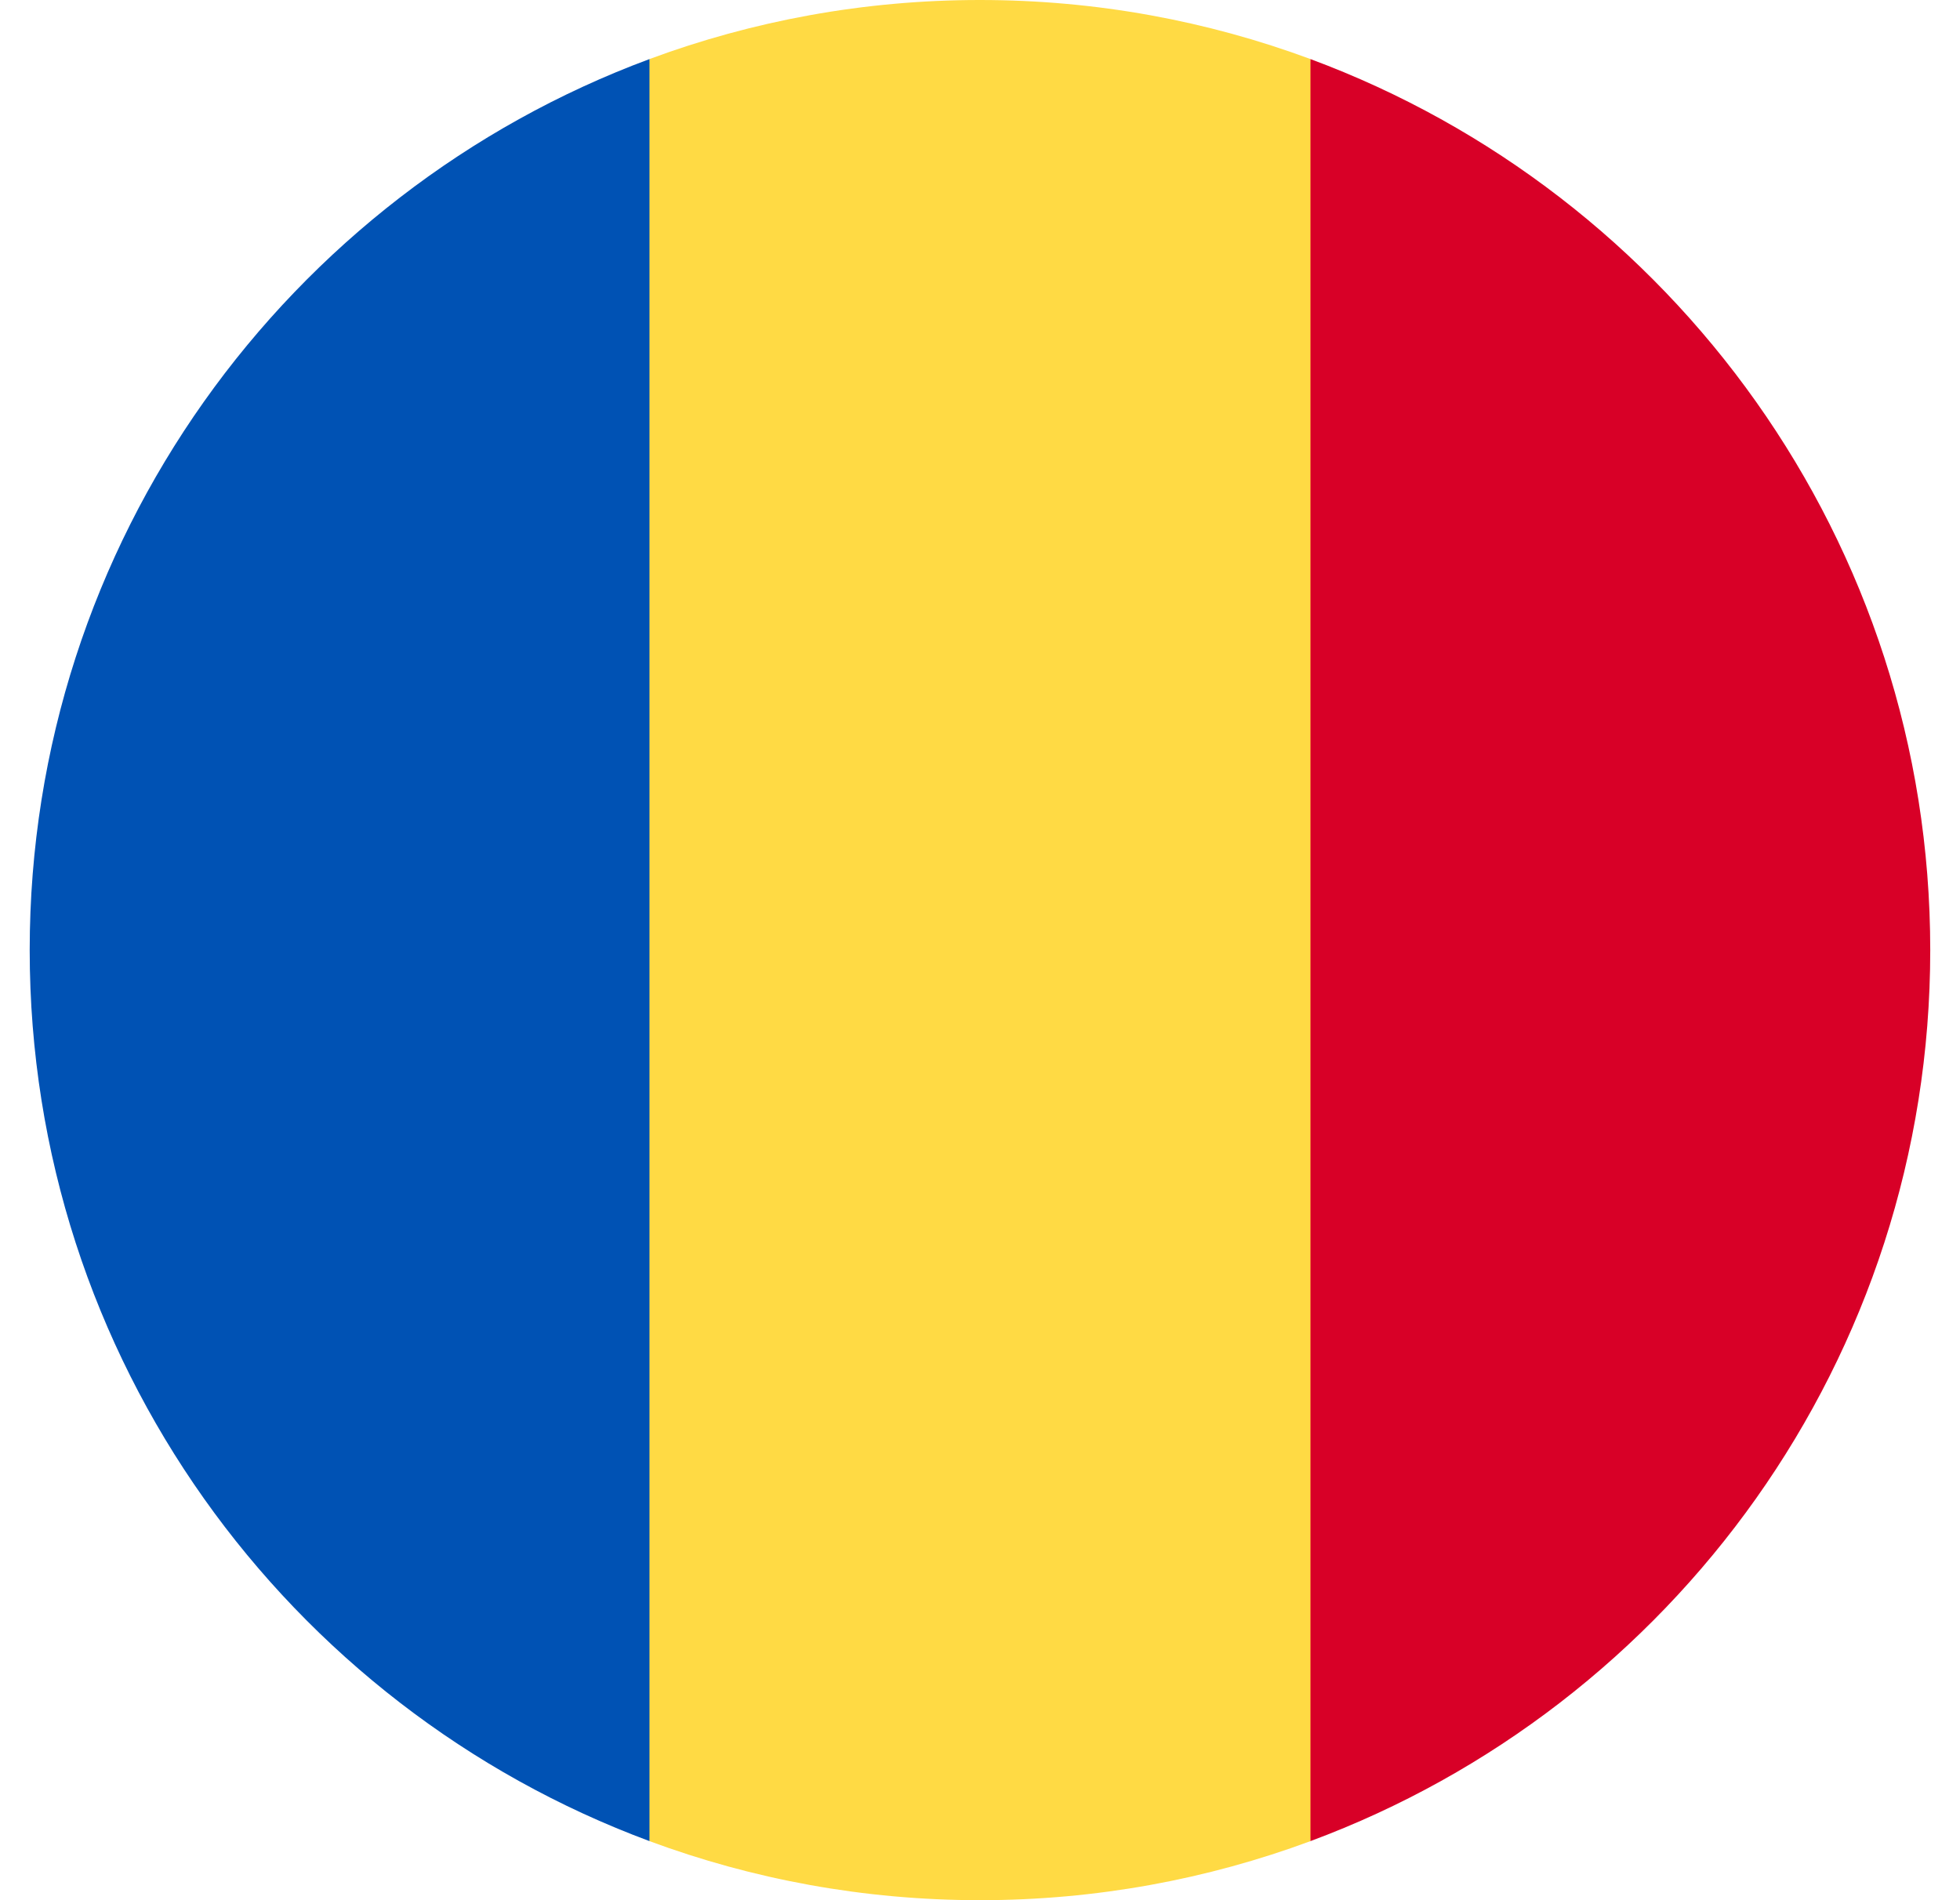
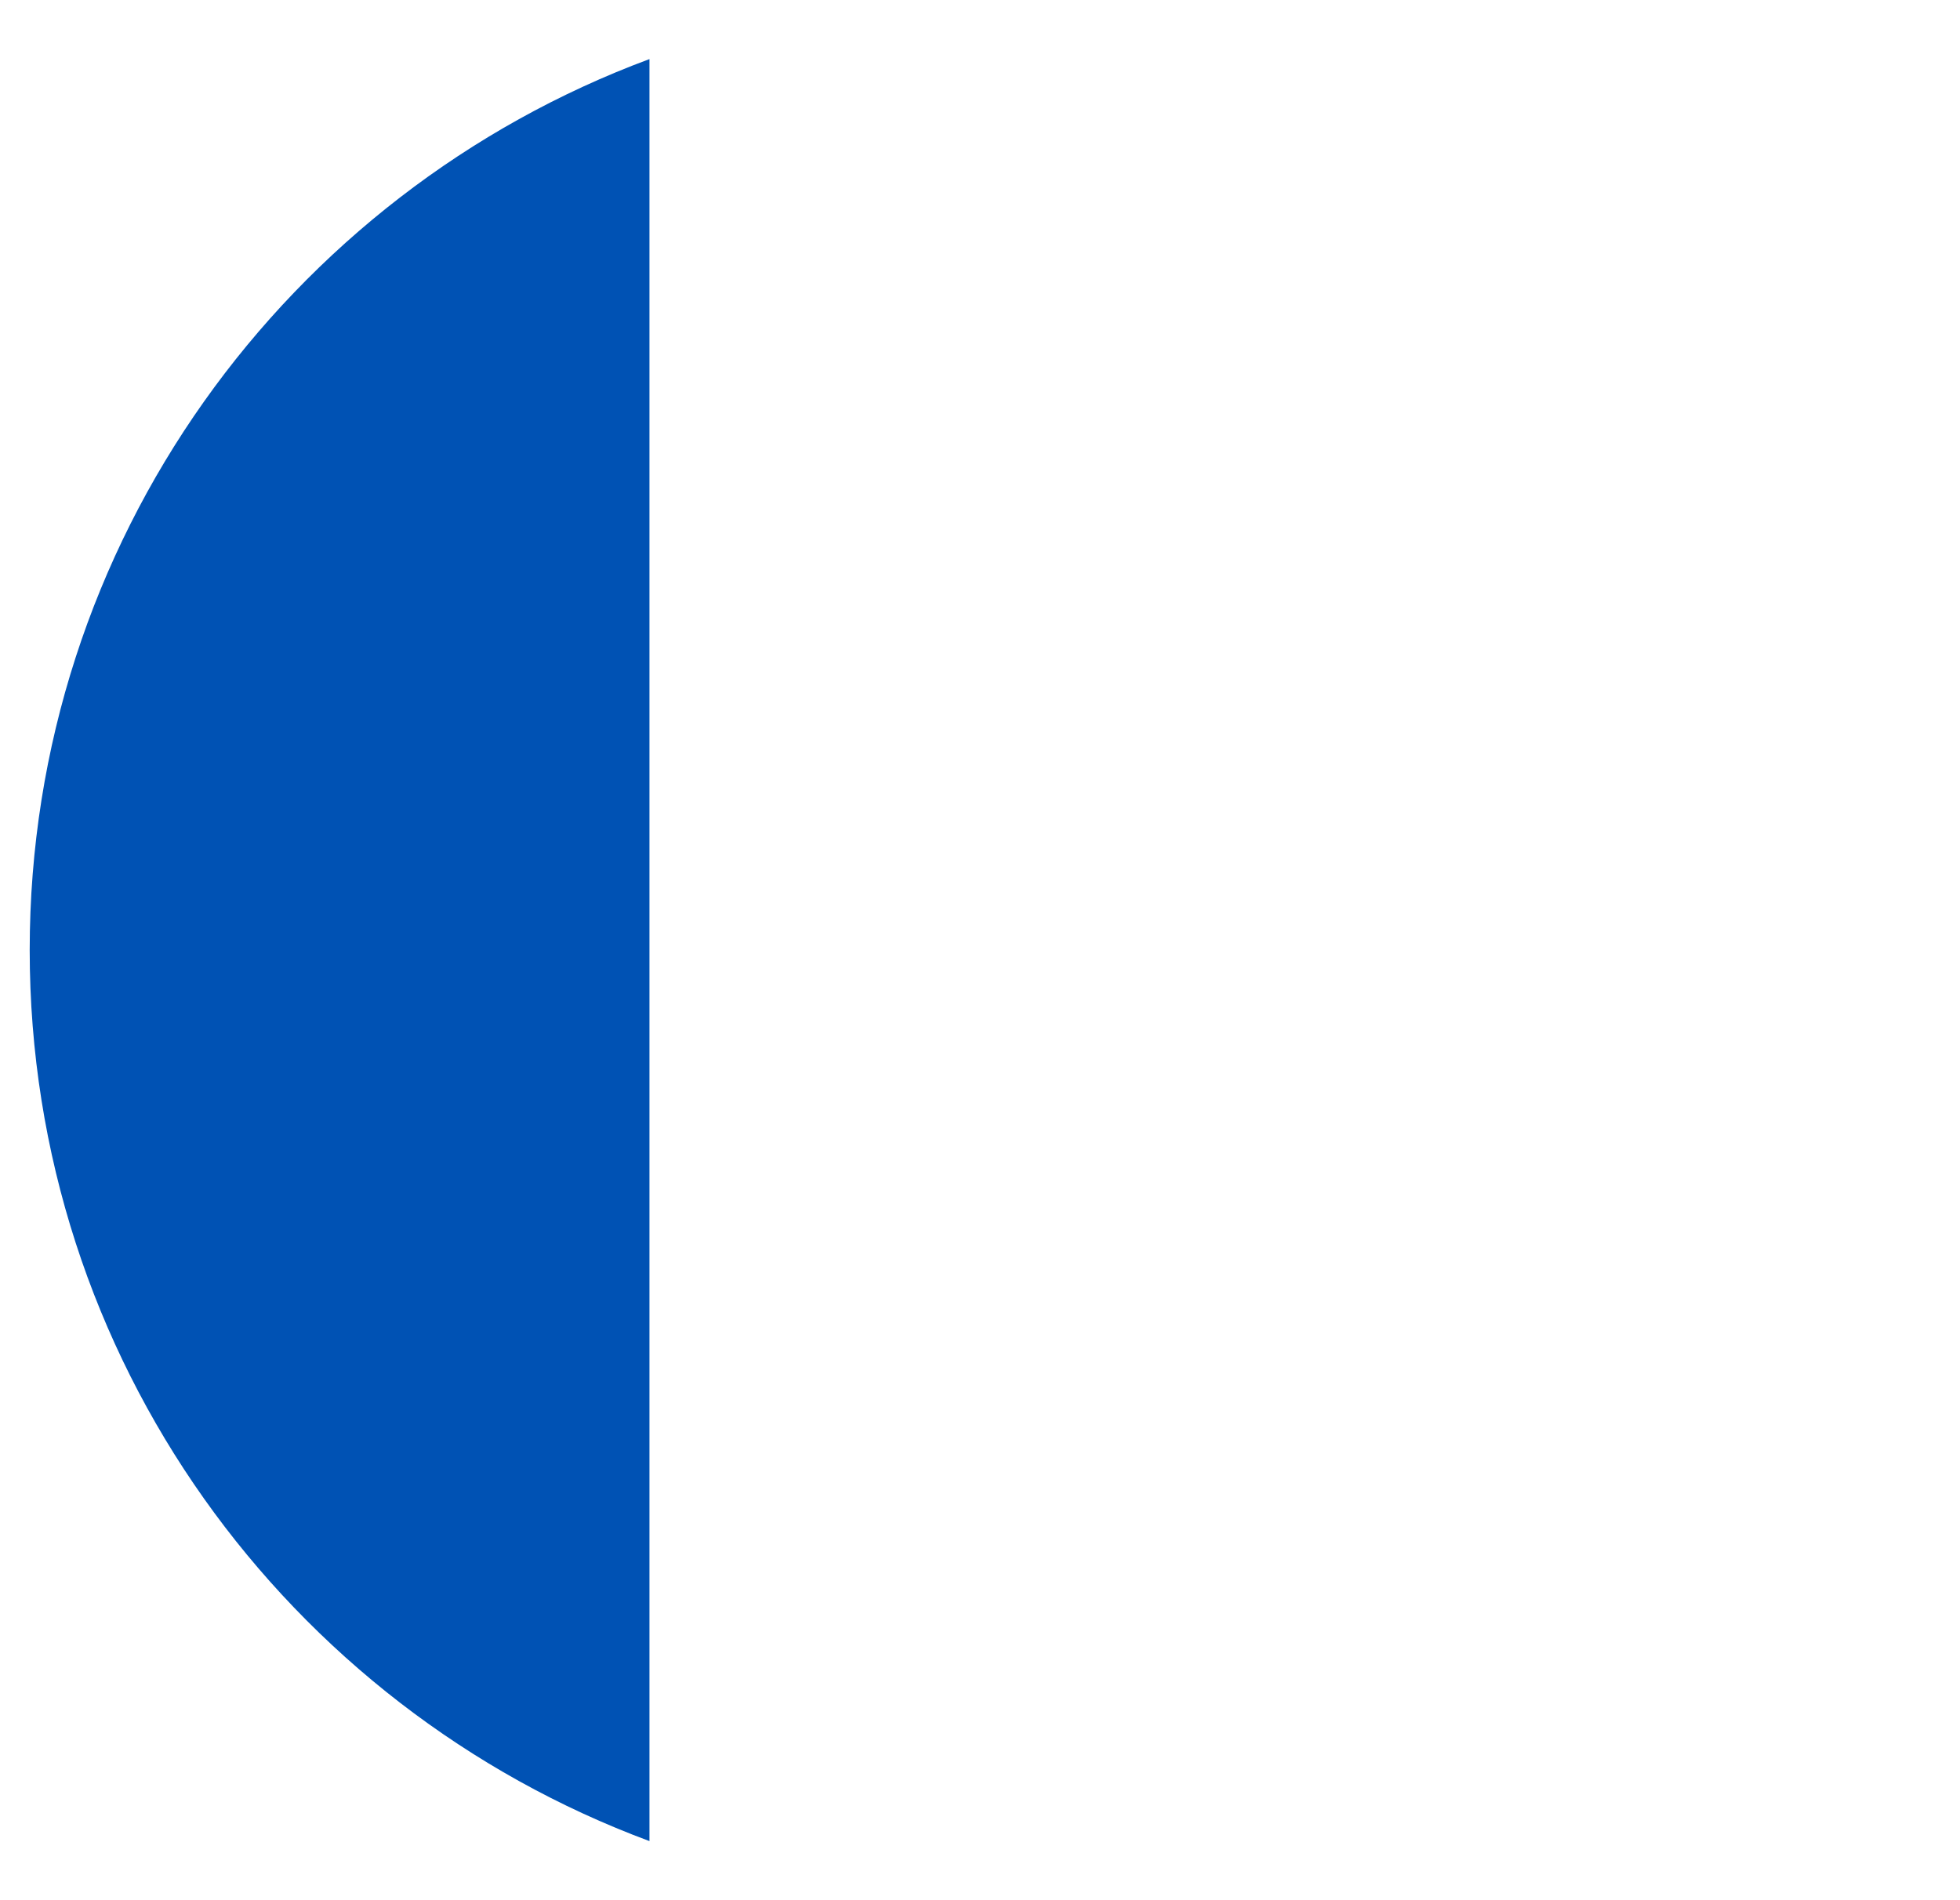
<svg xmlns="http://www.w3.org/2000/svg" width="33" height="32" viewBox="0 0 33 32" fill="none">
  <g clip-path="url(#clip0_7230_5302)">
-     <path d="M22.065 0.995C20.331 0.352 18.457 8.31859e-09 16.5 8.31859e-09C14.542 -6.24917e-05 12.668 0.352 10.934 0.995L9.543 16L10.934 31.005C12.668 31.648 14.542 32 16.5 32C18.456 32 20.331 31.648 22.065 31.005L23.456 16L22.065 0.995Z" fill="#FFDA44" />
-     <path d="M32.499 16C32.499 9.121 28.157 3.256 22.064 0.995V31.005C28.157 28.744 32.499 22.879 32.499 16Z" fill="#D80027" />
    <path d="M0.5 16C0.5 22.879 4.842 28.744 10.935 31.005L10.935 0.995C4.842 3.256 0.5 9.12 0.5 16H0.5Z" fill="#0052B4" />
  </g>
  <defs>
    <clipPath id="clip0_7230_5302">
      <rect width="32" height="32" fill="white" transform="translate(0.5)" />
    </clipPath>
  </defs>
</svg>